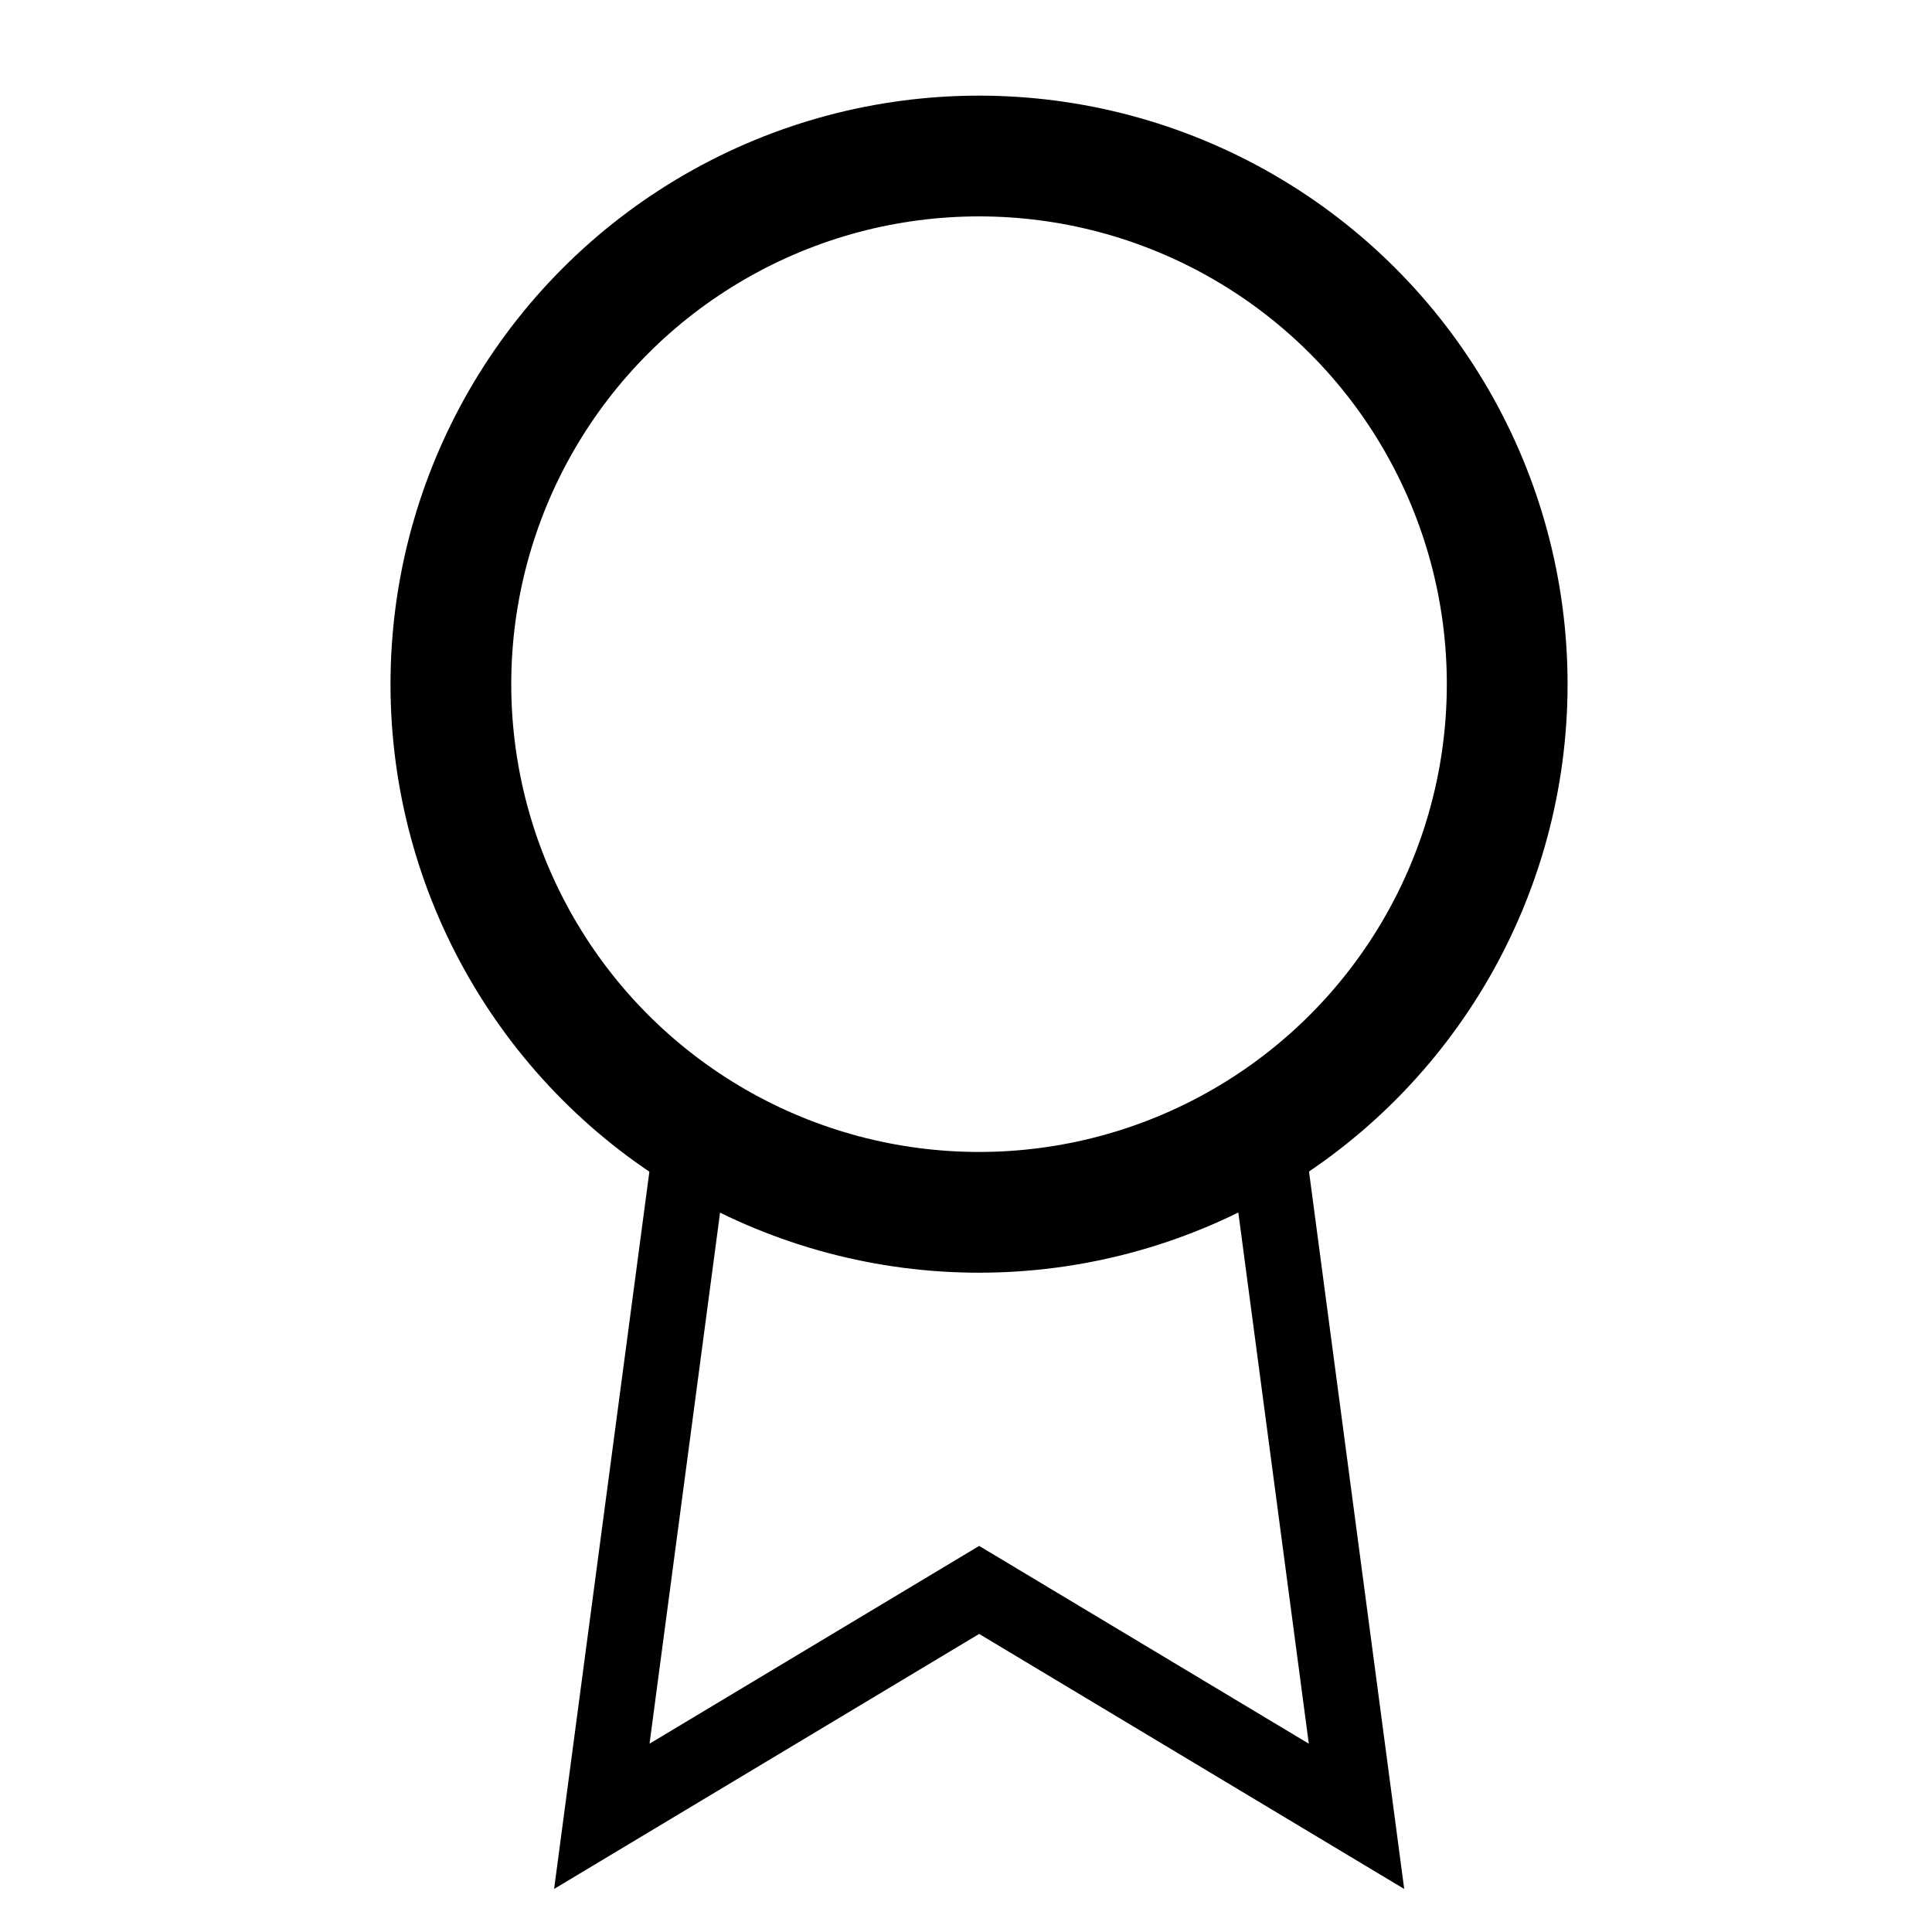
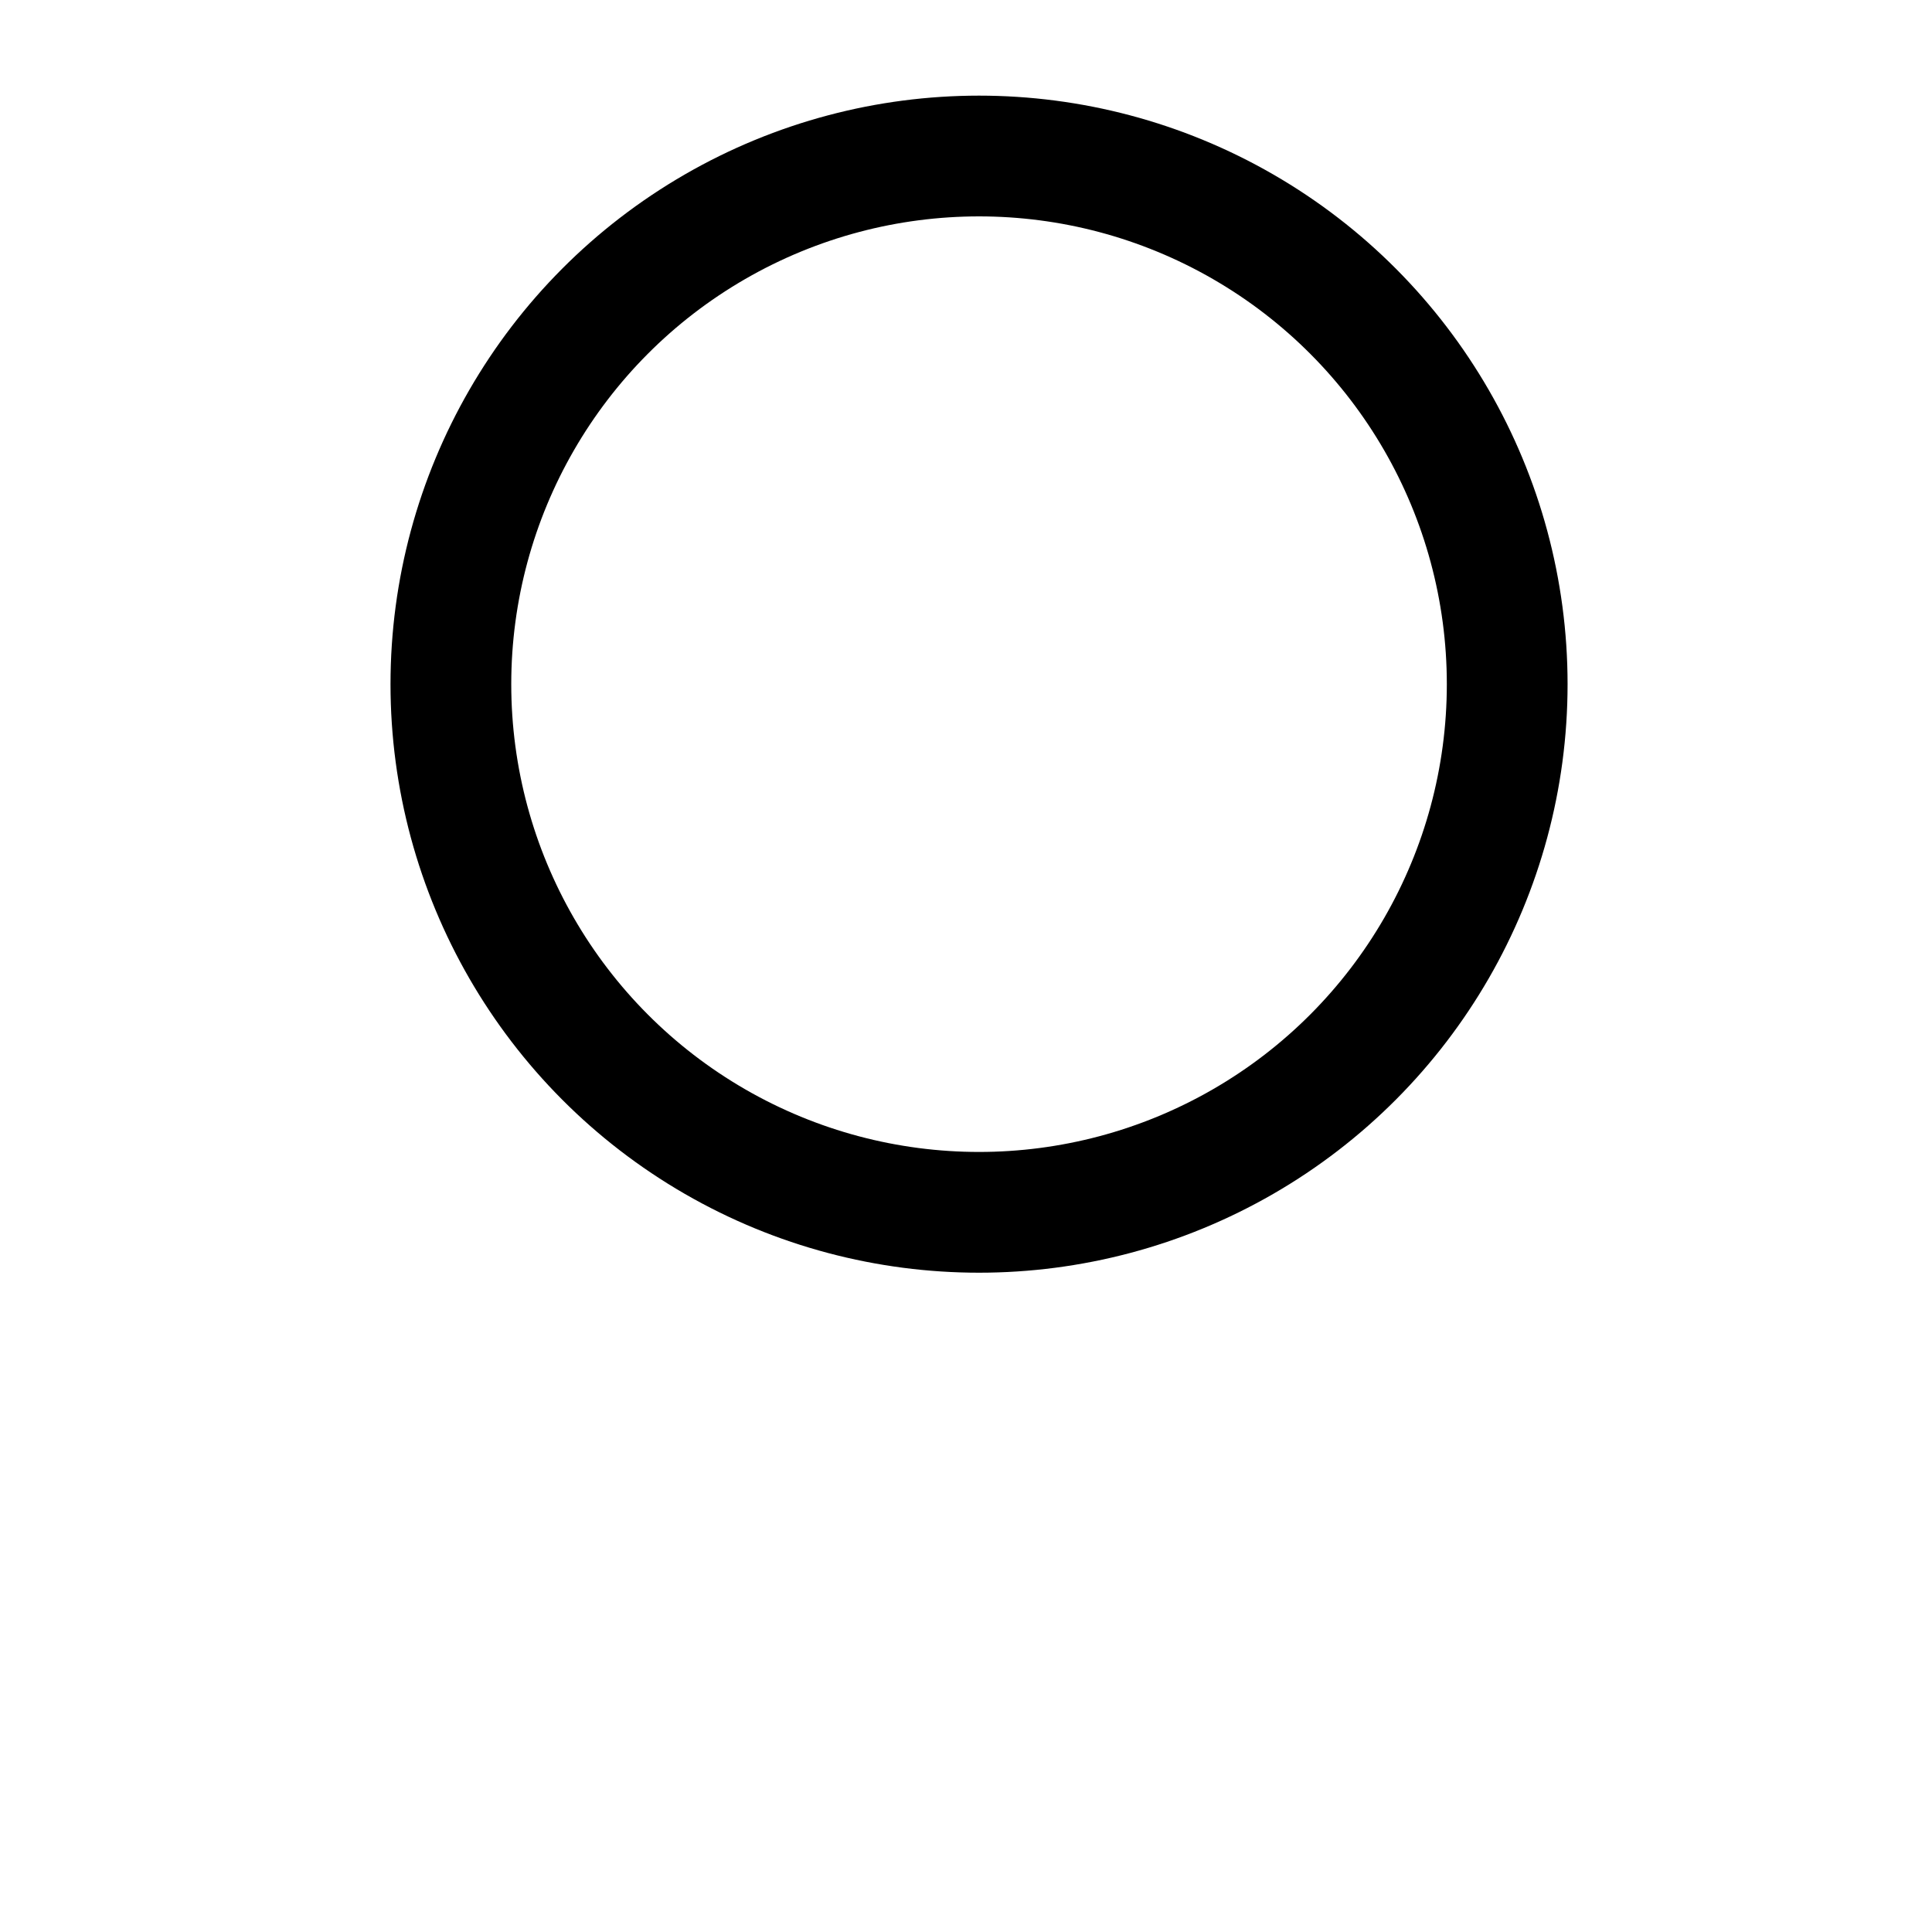
<svg xmlns="http://www.w3.org/2000/svg" style="width: 30px;height: 30px;" viewBox="0 0 16 16" role="presentation" aria-hidden="true" class="cc-icon">
  <circle r="4.374" cy="5.666" cx="8.108" fill="none" stroke="currentColor" />
-   <polyline transform="matrix(0.625,0,0,0.625,0.609,0.667)" points="8.21 13.89 7 23 12 20 17 23 15.79 13.88" fill="none" stroke="currentColor" />
</svg>